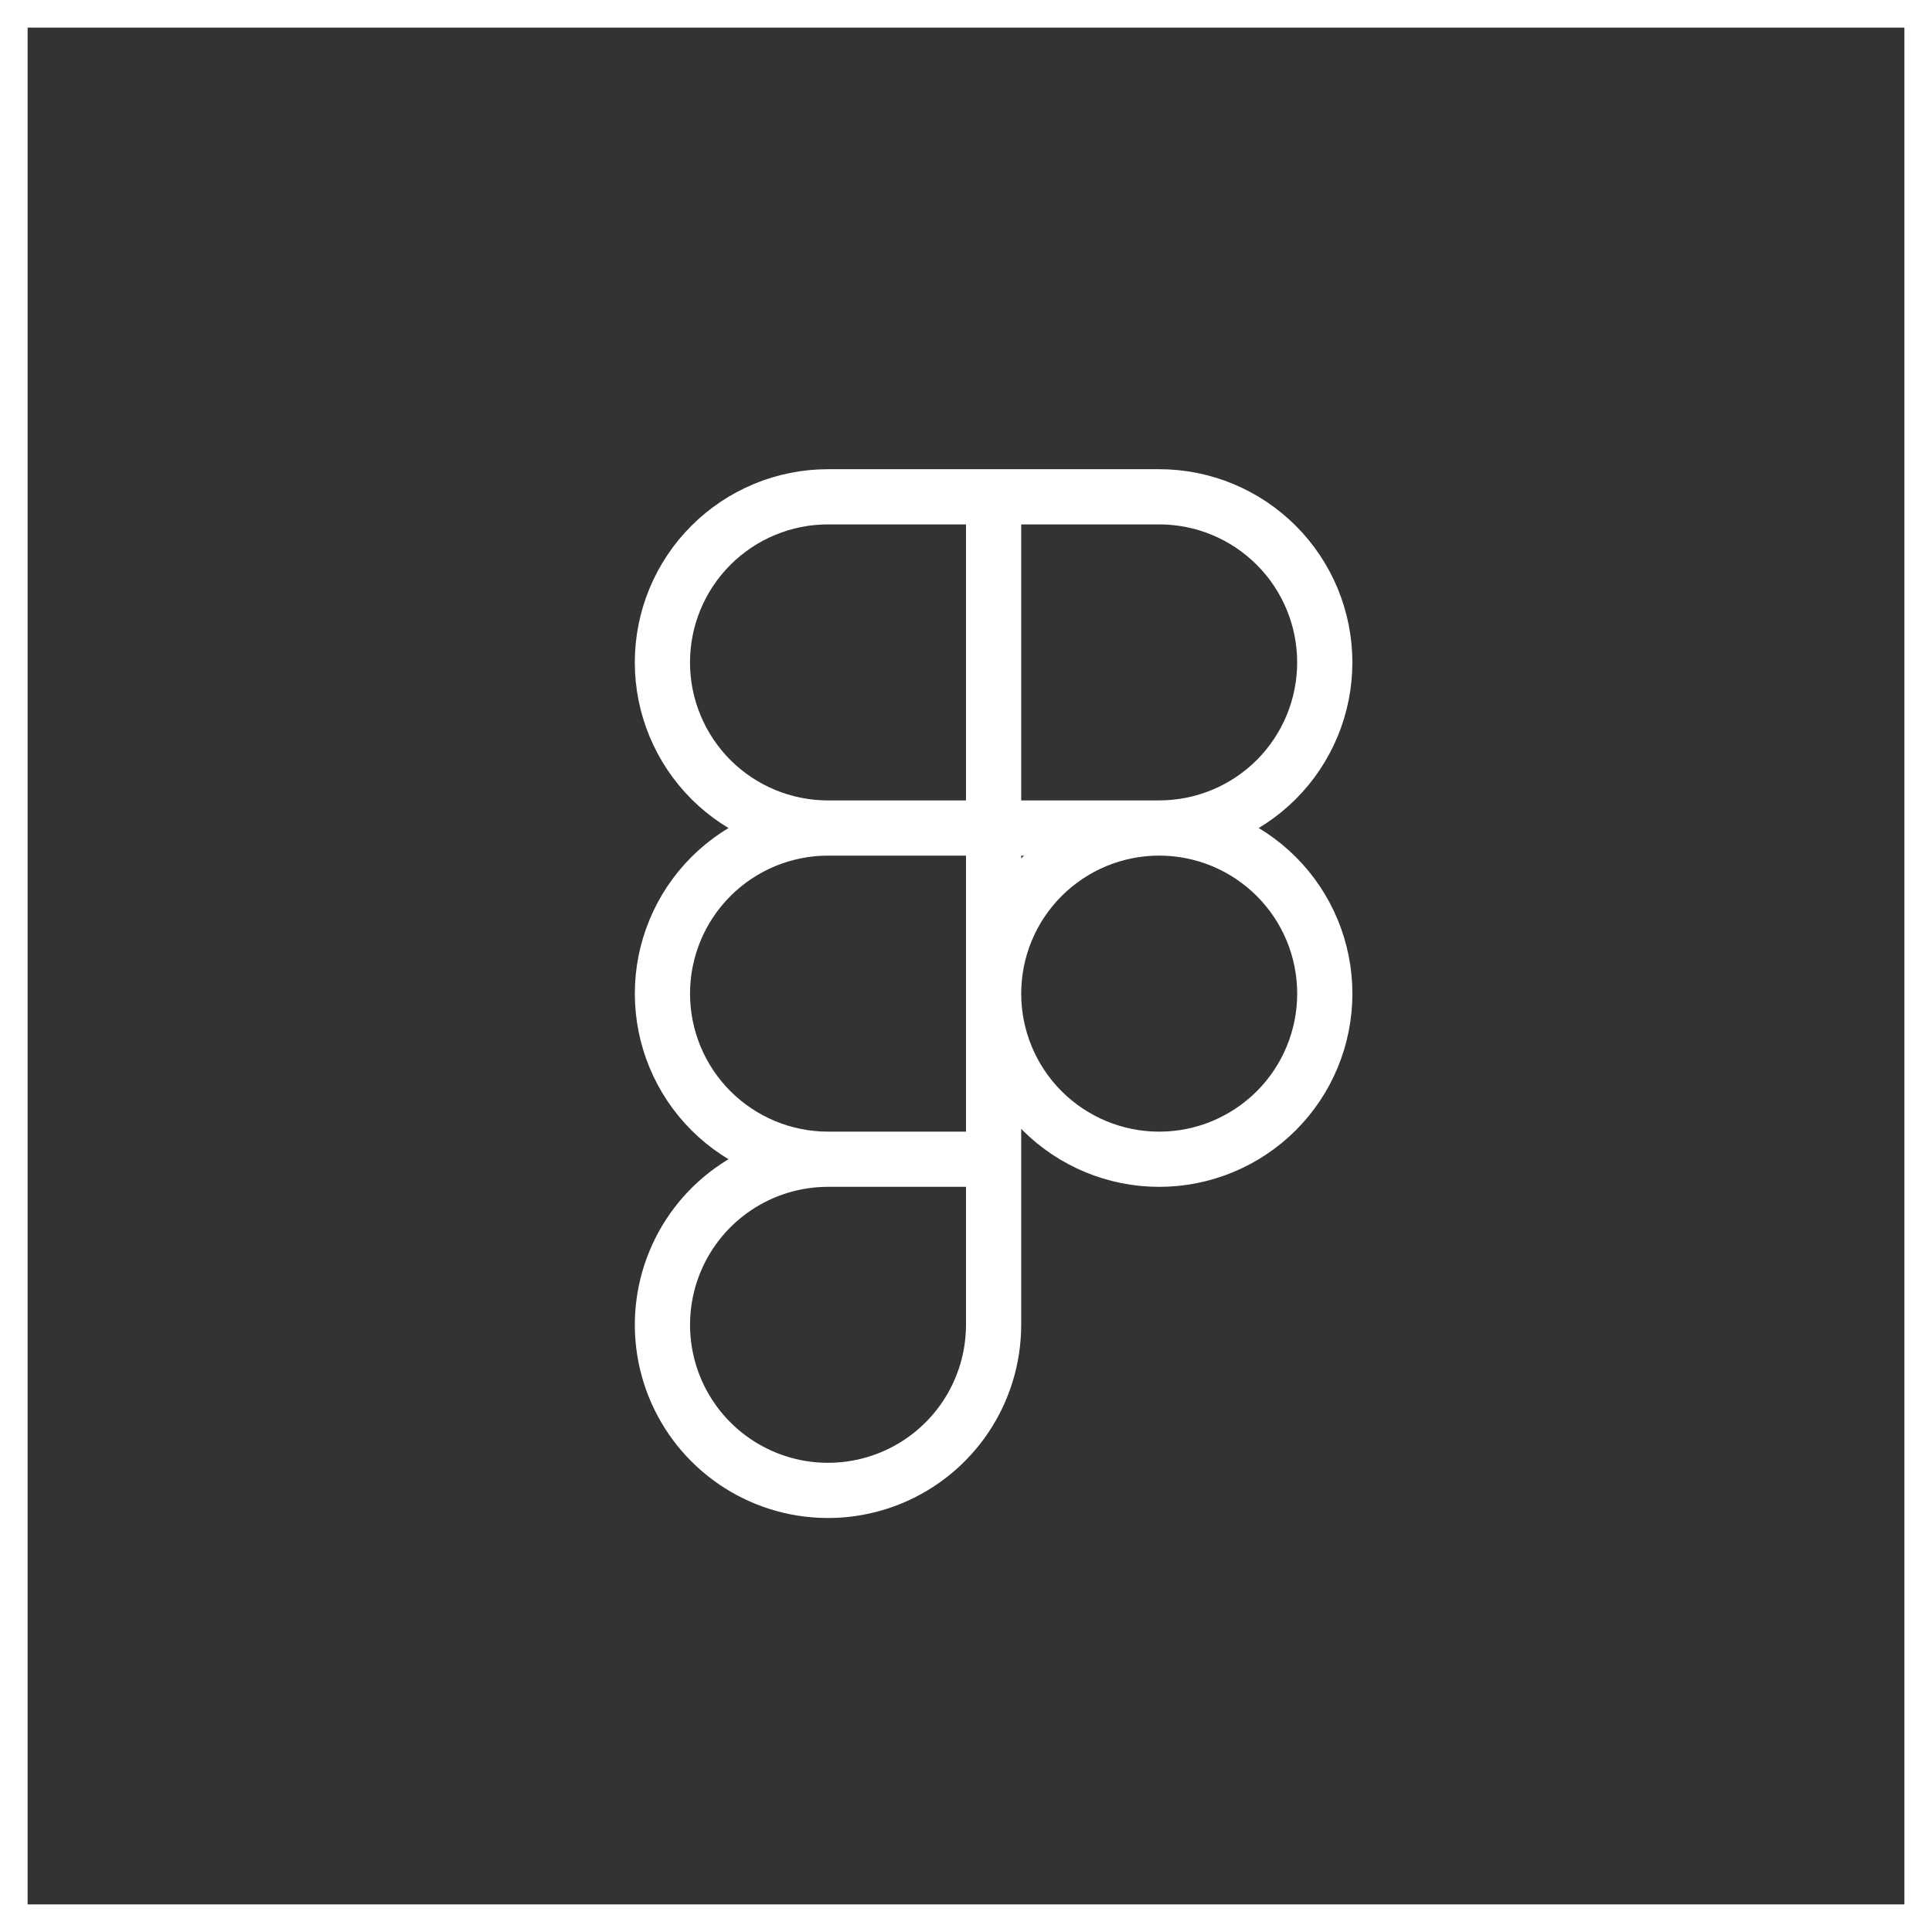
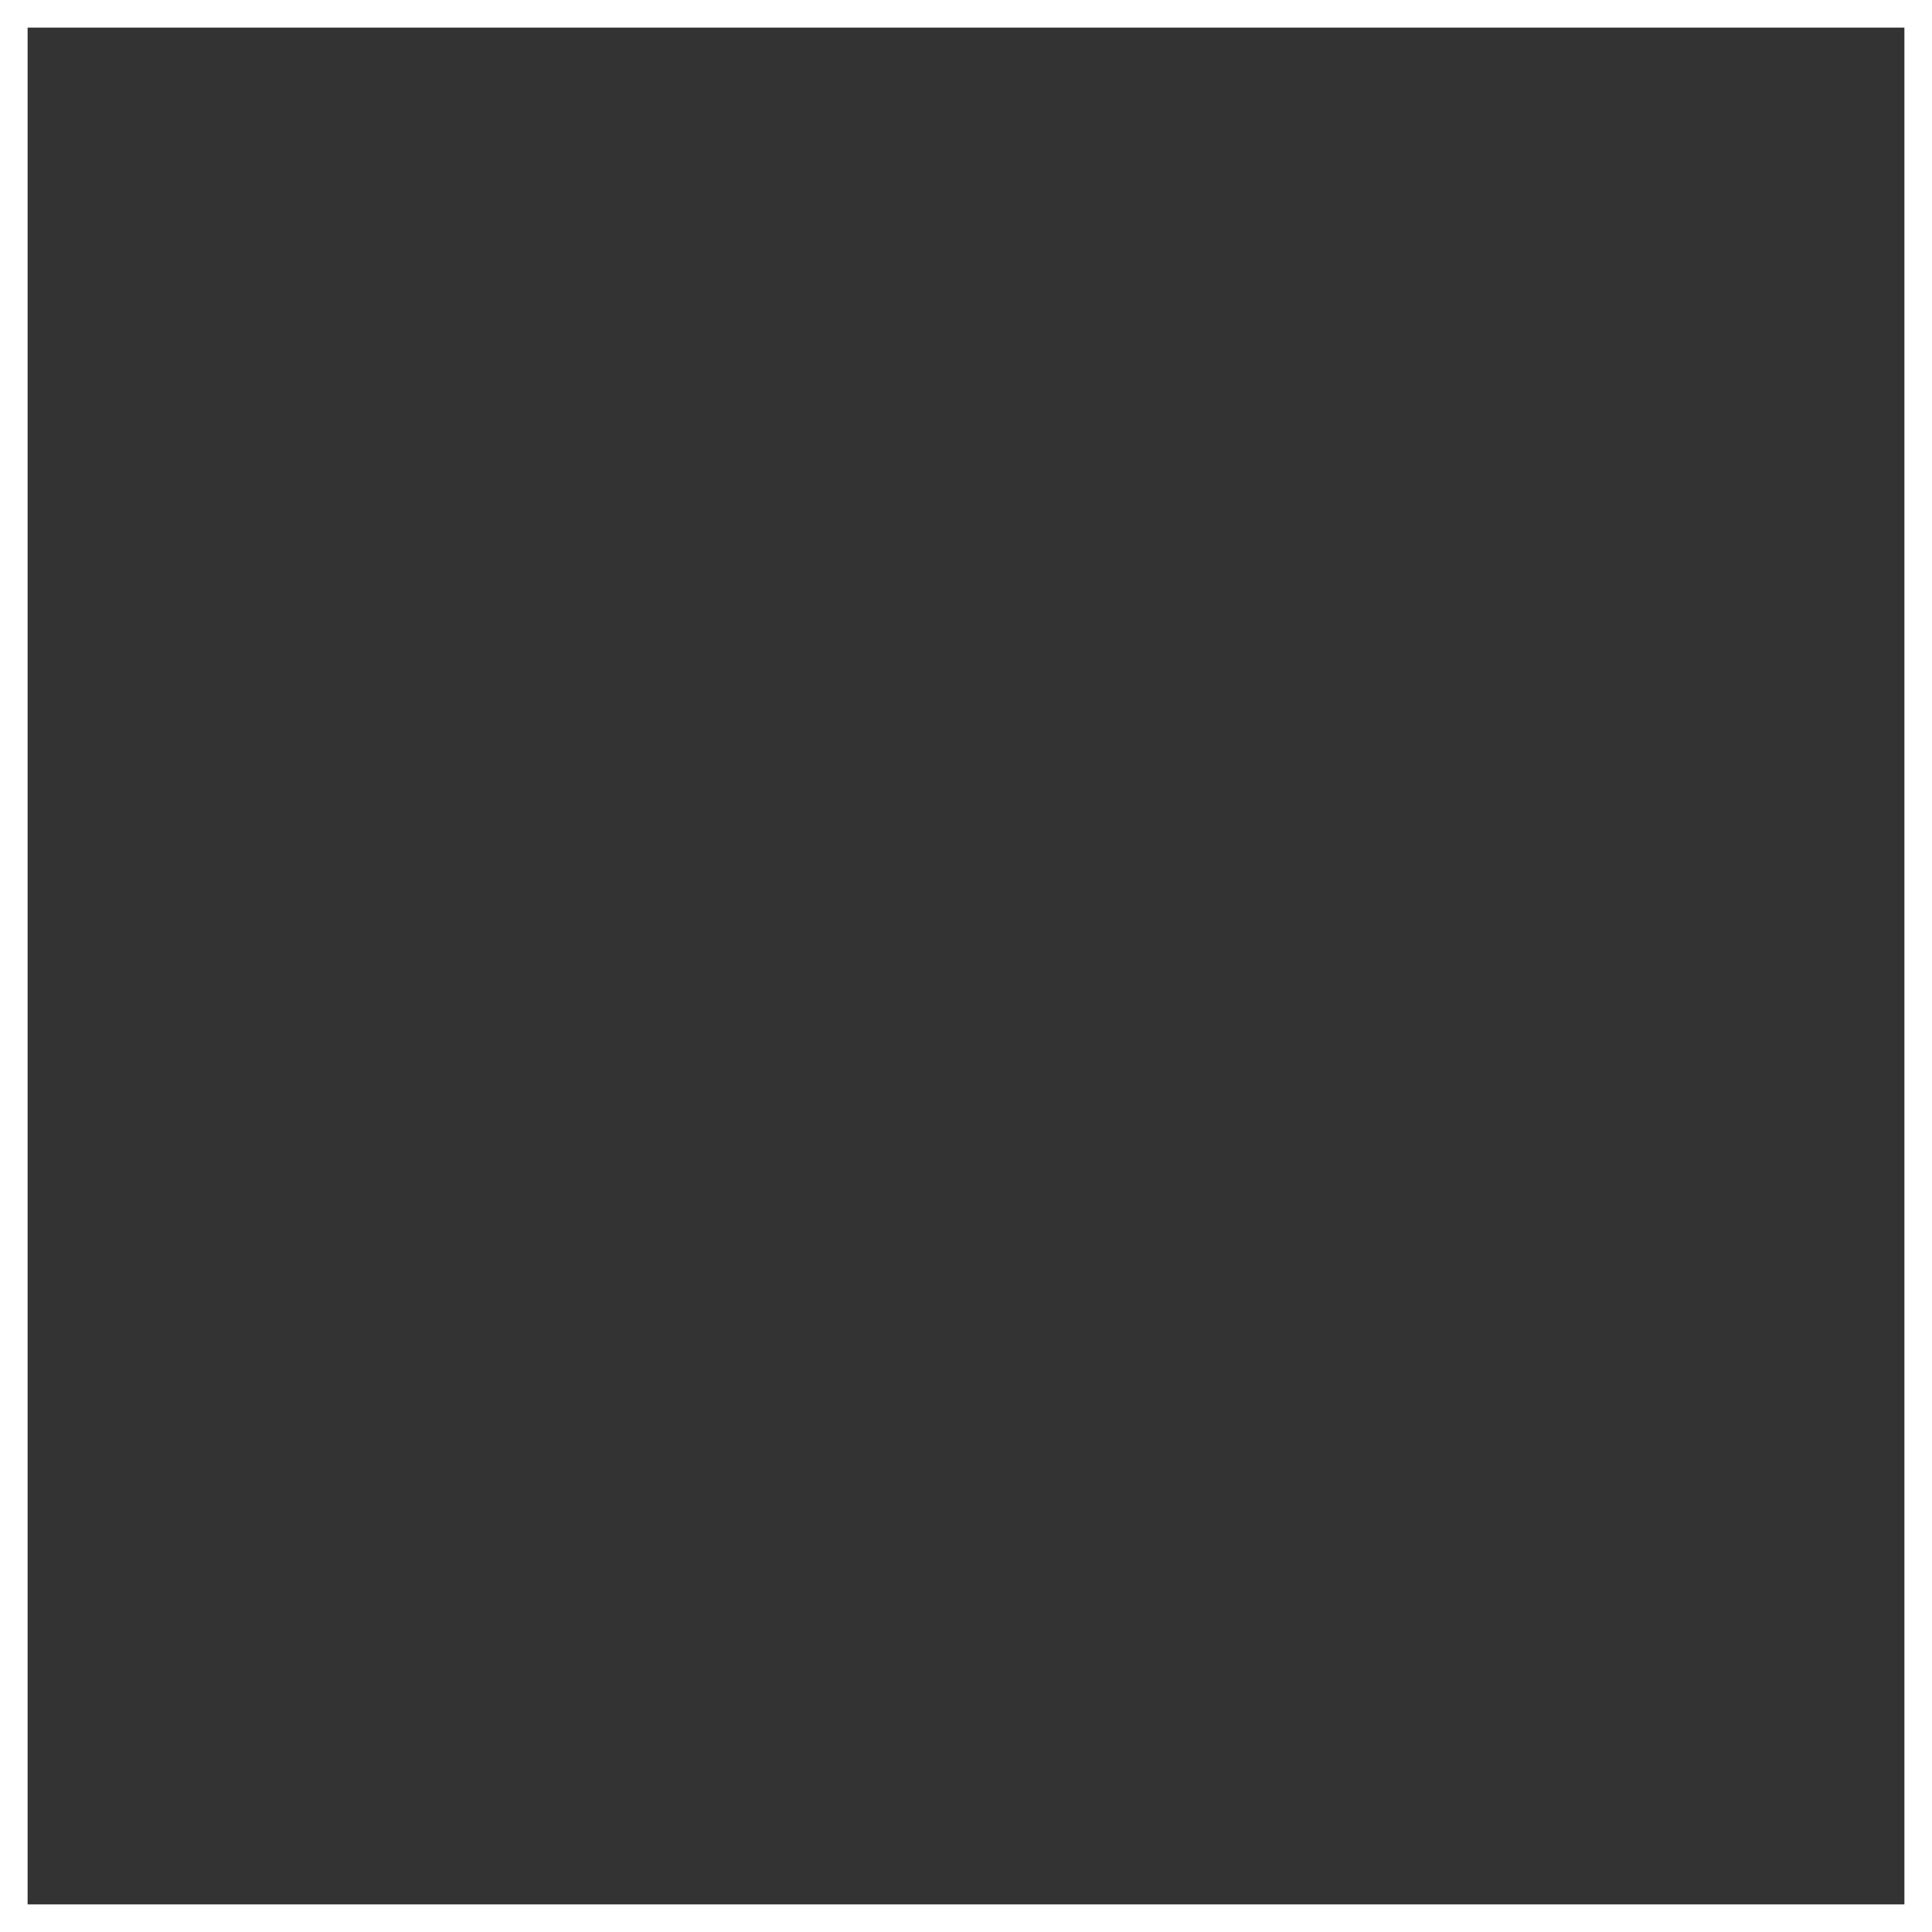
<svg xmlns="http://www.w3.org/2000/svg" width="70" height="70" viewBox="0 0 70 70" fill="none">
  <rect x="0" y="0" width="70" height="70" fill="#333333" stroke="none" />
  <rect x="0.5" y="0.5" width="69" height="69" stroke="white" />
-   <path d="M36 18H30C28.409 18 26.883 18.632 25.757 19.758C24.632 20.883 24 22.409 24 24.001C24 25.592 24.632 27.118 25.757 28.244C26.883 29.369 28.409 30.001 30 30.001M36 18V30.001M36 18H41.999C43.59 18 45.116 18.632 46.242 19.758C47.367 20.883 47.999 22.409 47.999 24.001C47.999 25.592 47.367 27.118 46.242 28.244C45.116 29.369 43.591 30 42 30M30 30.001H36M30 30.001C28.409 30.001 26.883 30.633 25.758 31.759C24.633 32.884 24.001 34.41 24.001 36.001C24.001 37.592 24.633 39.118 25.758 40.243C26.883 41.368 28.409 42.001 30 42.001M36 30.001V42.001M36 30.001L42 30M30 42.001H36M30 42.001C28.814 42.001 27.654 42.352 26.667 43.012C25.681 43.671 24.912 44.608 24.458 45.704C24.004 46.8 23.885 48.006 24.116 49.17C24.347 50.334 24.919 51.403 25.757 52.242C26.596 53.081 27.665 53.653 28.829 53.885C29.992 54.116 31.199 53.998 32.295 53.544C33.391 53.09 34.328 52.321 34.988 51.335C35.647 50.349 35.999 49.189 36 48.002V42.001M42 30C40.408 30 38.882 30.633 37.757 31.758C36.632 32.883 36 34.409 36 36.001C36 37.592 36.632 39.119 37.757 40.244C38.882 41.369 40.408 42.002 42 42.002C43.591 42.002 45.117 41.369 46.243 40.244C47.368 39.119 48 37.592 48 36.001C48 34.409 47.368 32.883 46.243 31.758C45.117 30.633 43.591 30 42 30Z" stroke="white" stroke-width="2" />
</svg>